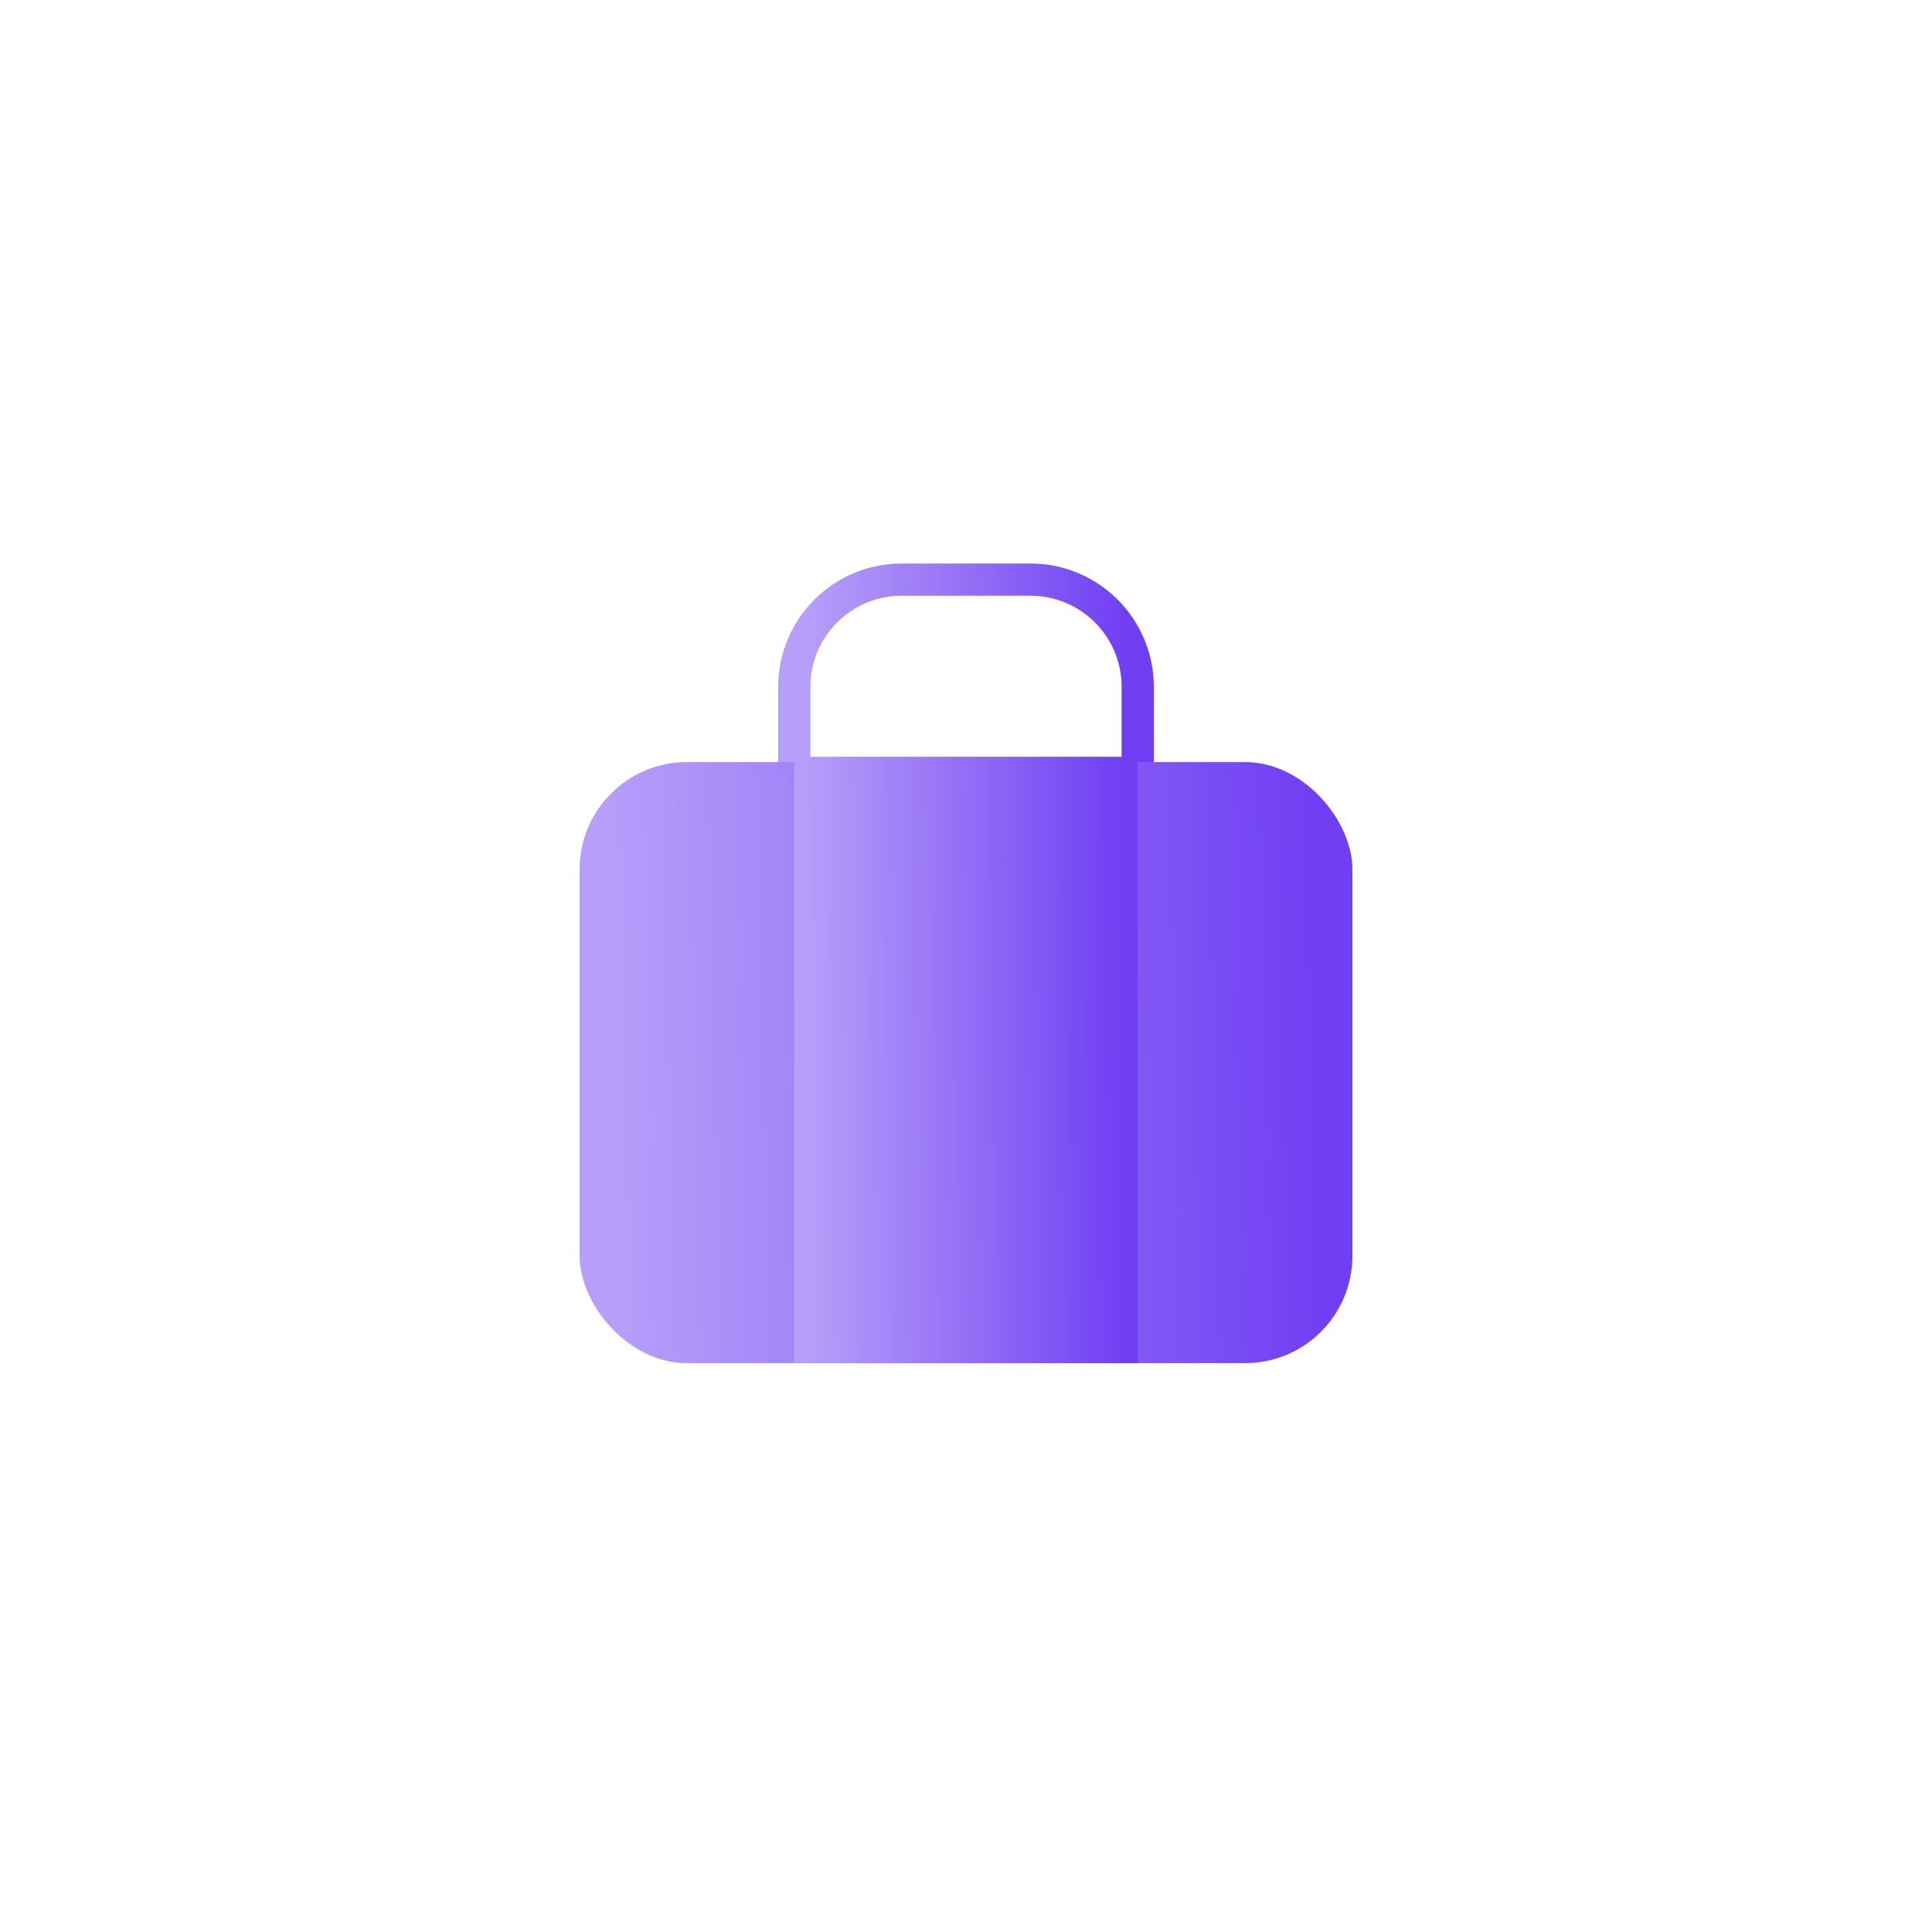
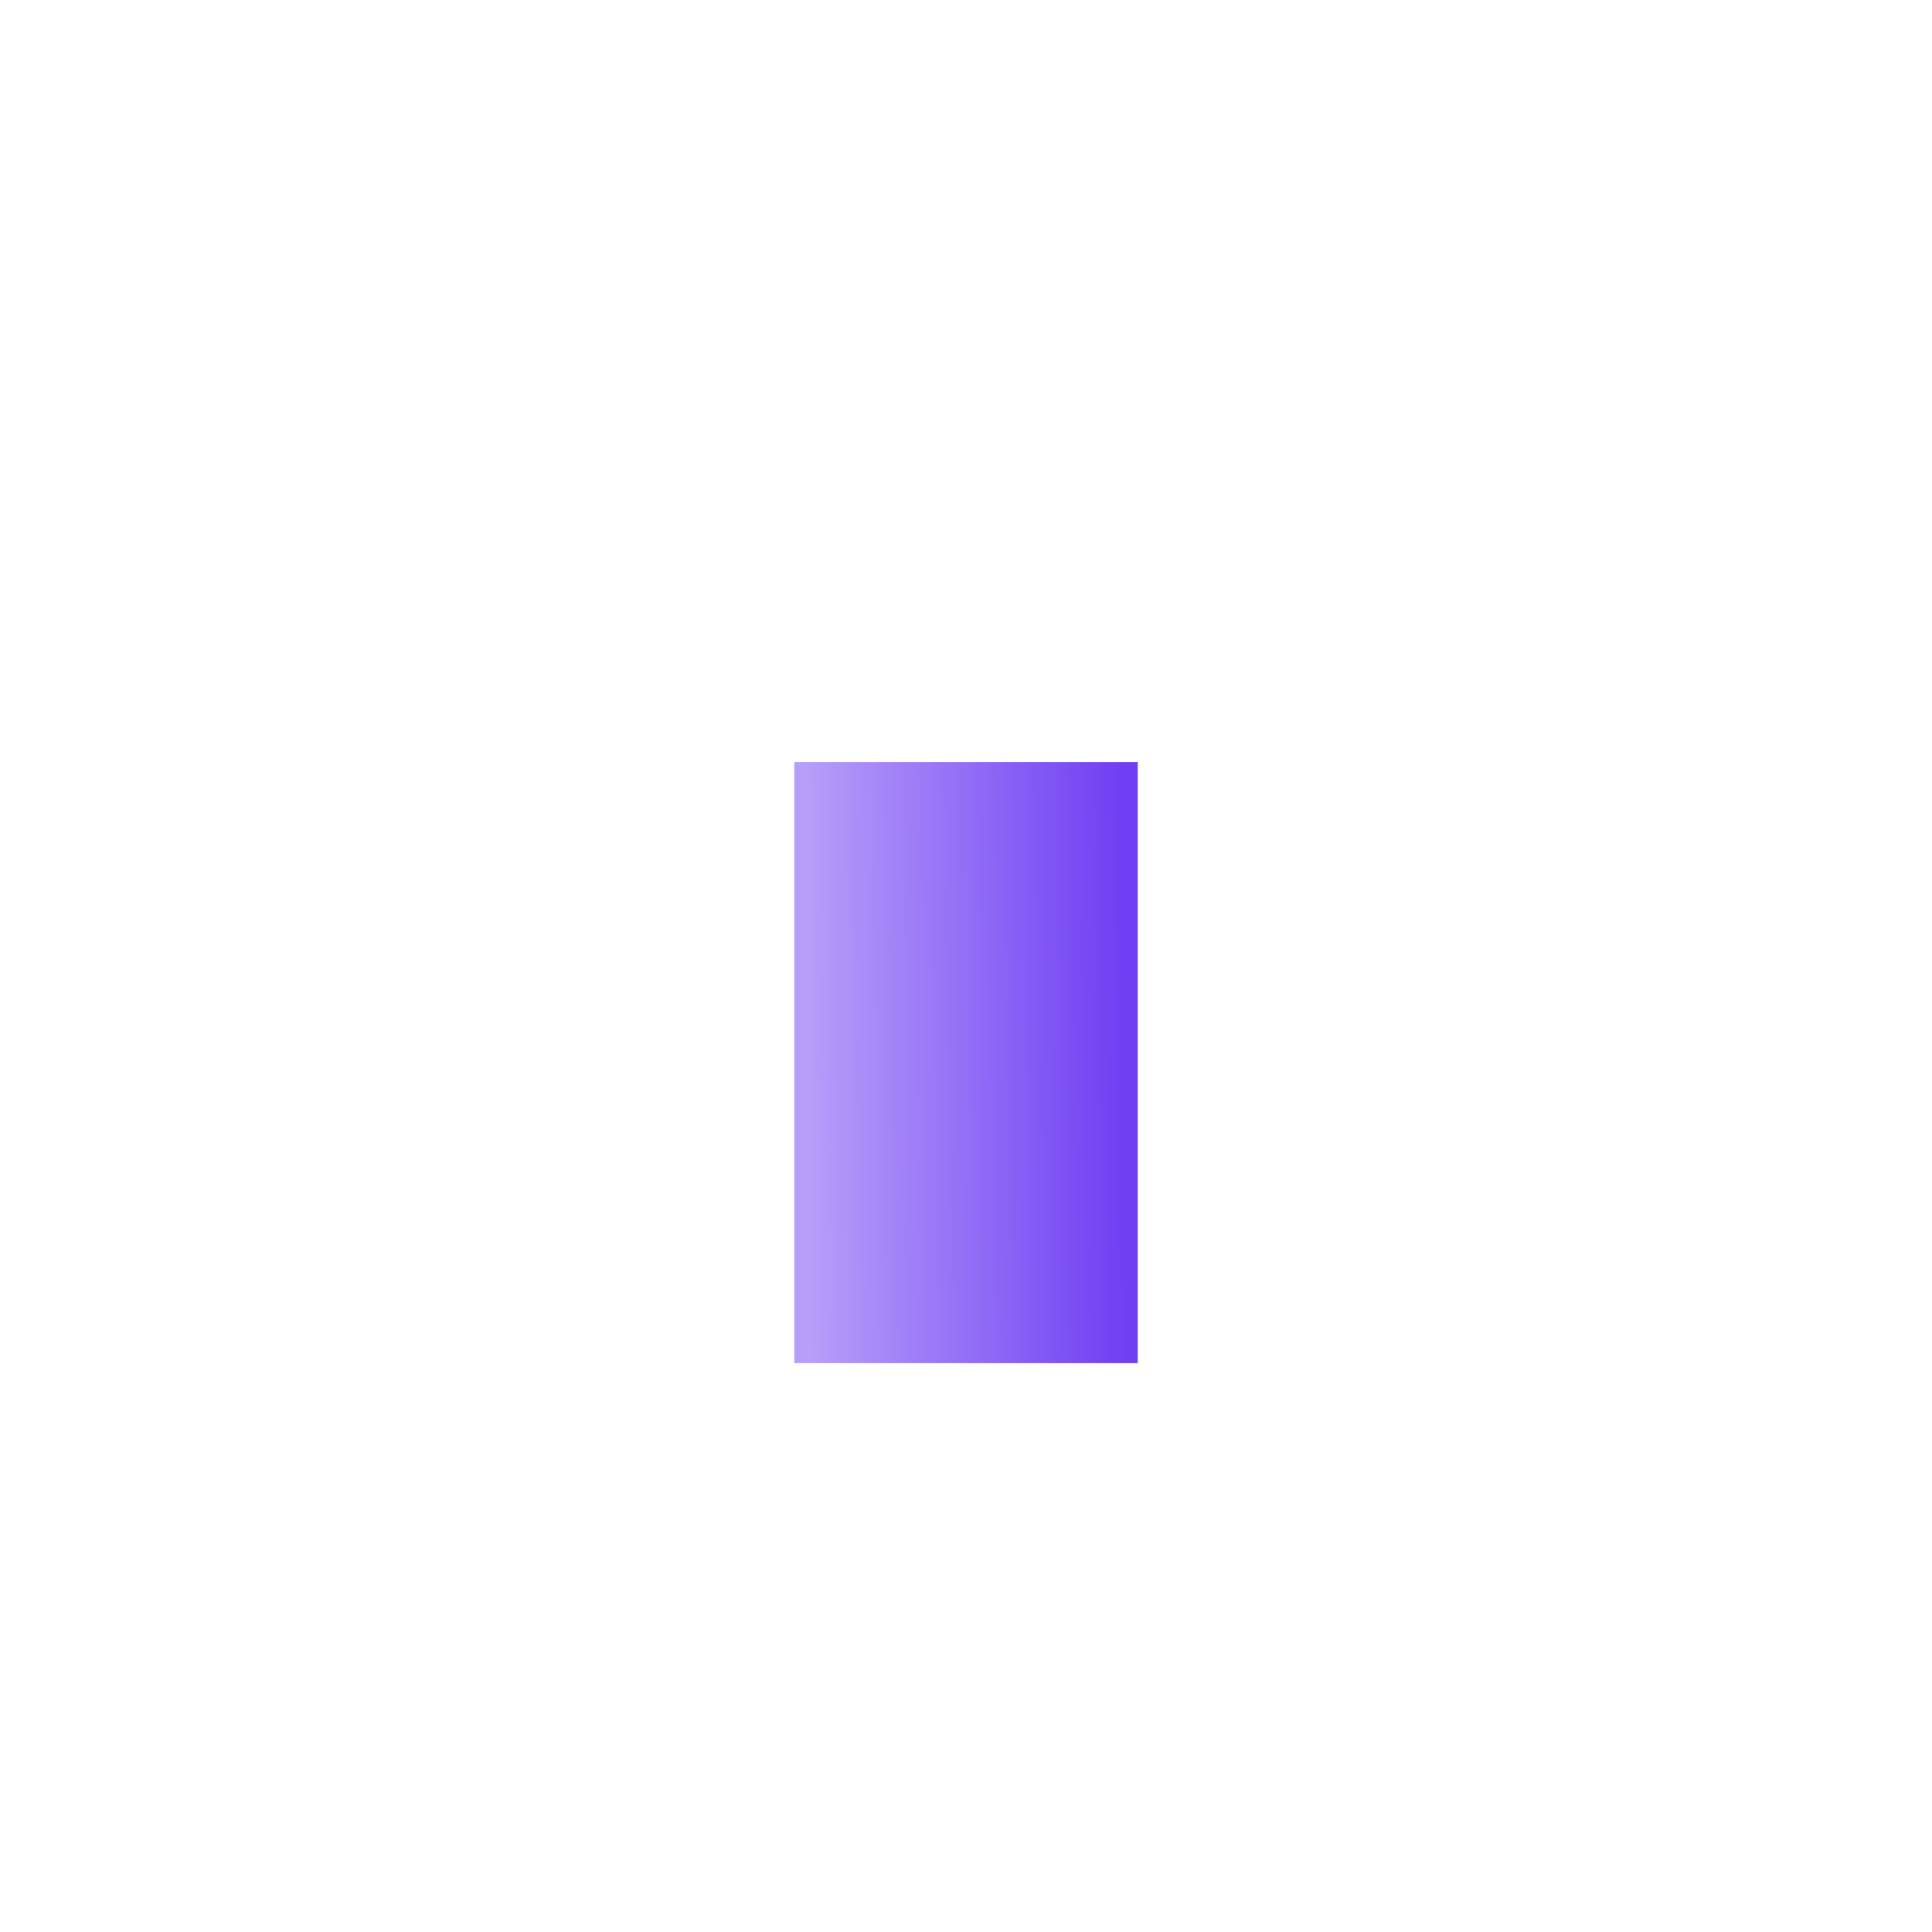
<svg xmlns="http://www.w3.org/2000/svg" width="180" height="180" viewBox="0 0 180 180" fill="none">
-   <path d="M74 72H106V64C106 58.477 101.523 54 96 54H84C78.477 54 74 58.477 74 64V72Z" stroke="url(#paint0_linear)" stroke-width="3" stroke-linecap="round" stroke-linejoin="round" />
-   <rect x="54" y="71" width="72" height="56" rx="10" fill="url(#paint1_linear)" />
  <rect x="74" y="71" width="32" height="56" fill="url(#paint2_linear)" />
  <defs>
    <linearGradient id="paint0_linear" x1="104.418" y1="69.242" x2="74.813" y2="68.346" gradientUnits="userSpaceOnUse">
      <stop stop-color="#703FF3" />
      <stop offset="1" stop-color="#B79FF9" />
    </linearGradient>
    <linearGradient id="paint1_linear" x1="122.441" y1="79.582" x2="55.799" y2="81.04" gradientUnits="userSpaceOnUse">
      <stop stop-color="#703FF3" />
      <stop offset="1" stop-color="#B79FF9" />
    </linearGradient>
    <linearGradient id="paint2_linear" x1="104.418" y1="79.582" x2="74.788" y2="79.87" gradientUnits="userSpaceOnUse">
      <stop stop-color="#703FF3" />
      <stop offset="1" stop-color="#B79FF9" />
    </linearGradient>
  </defs>
</svg>